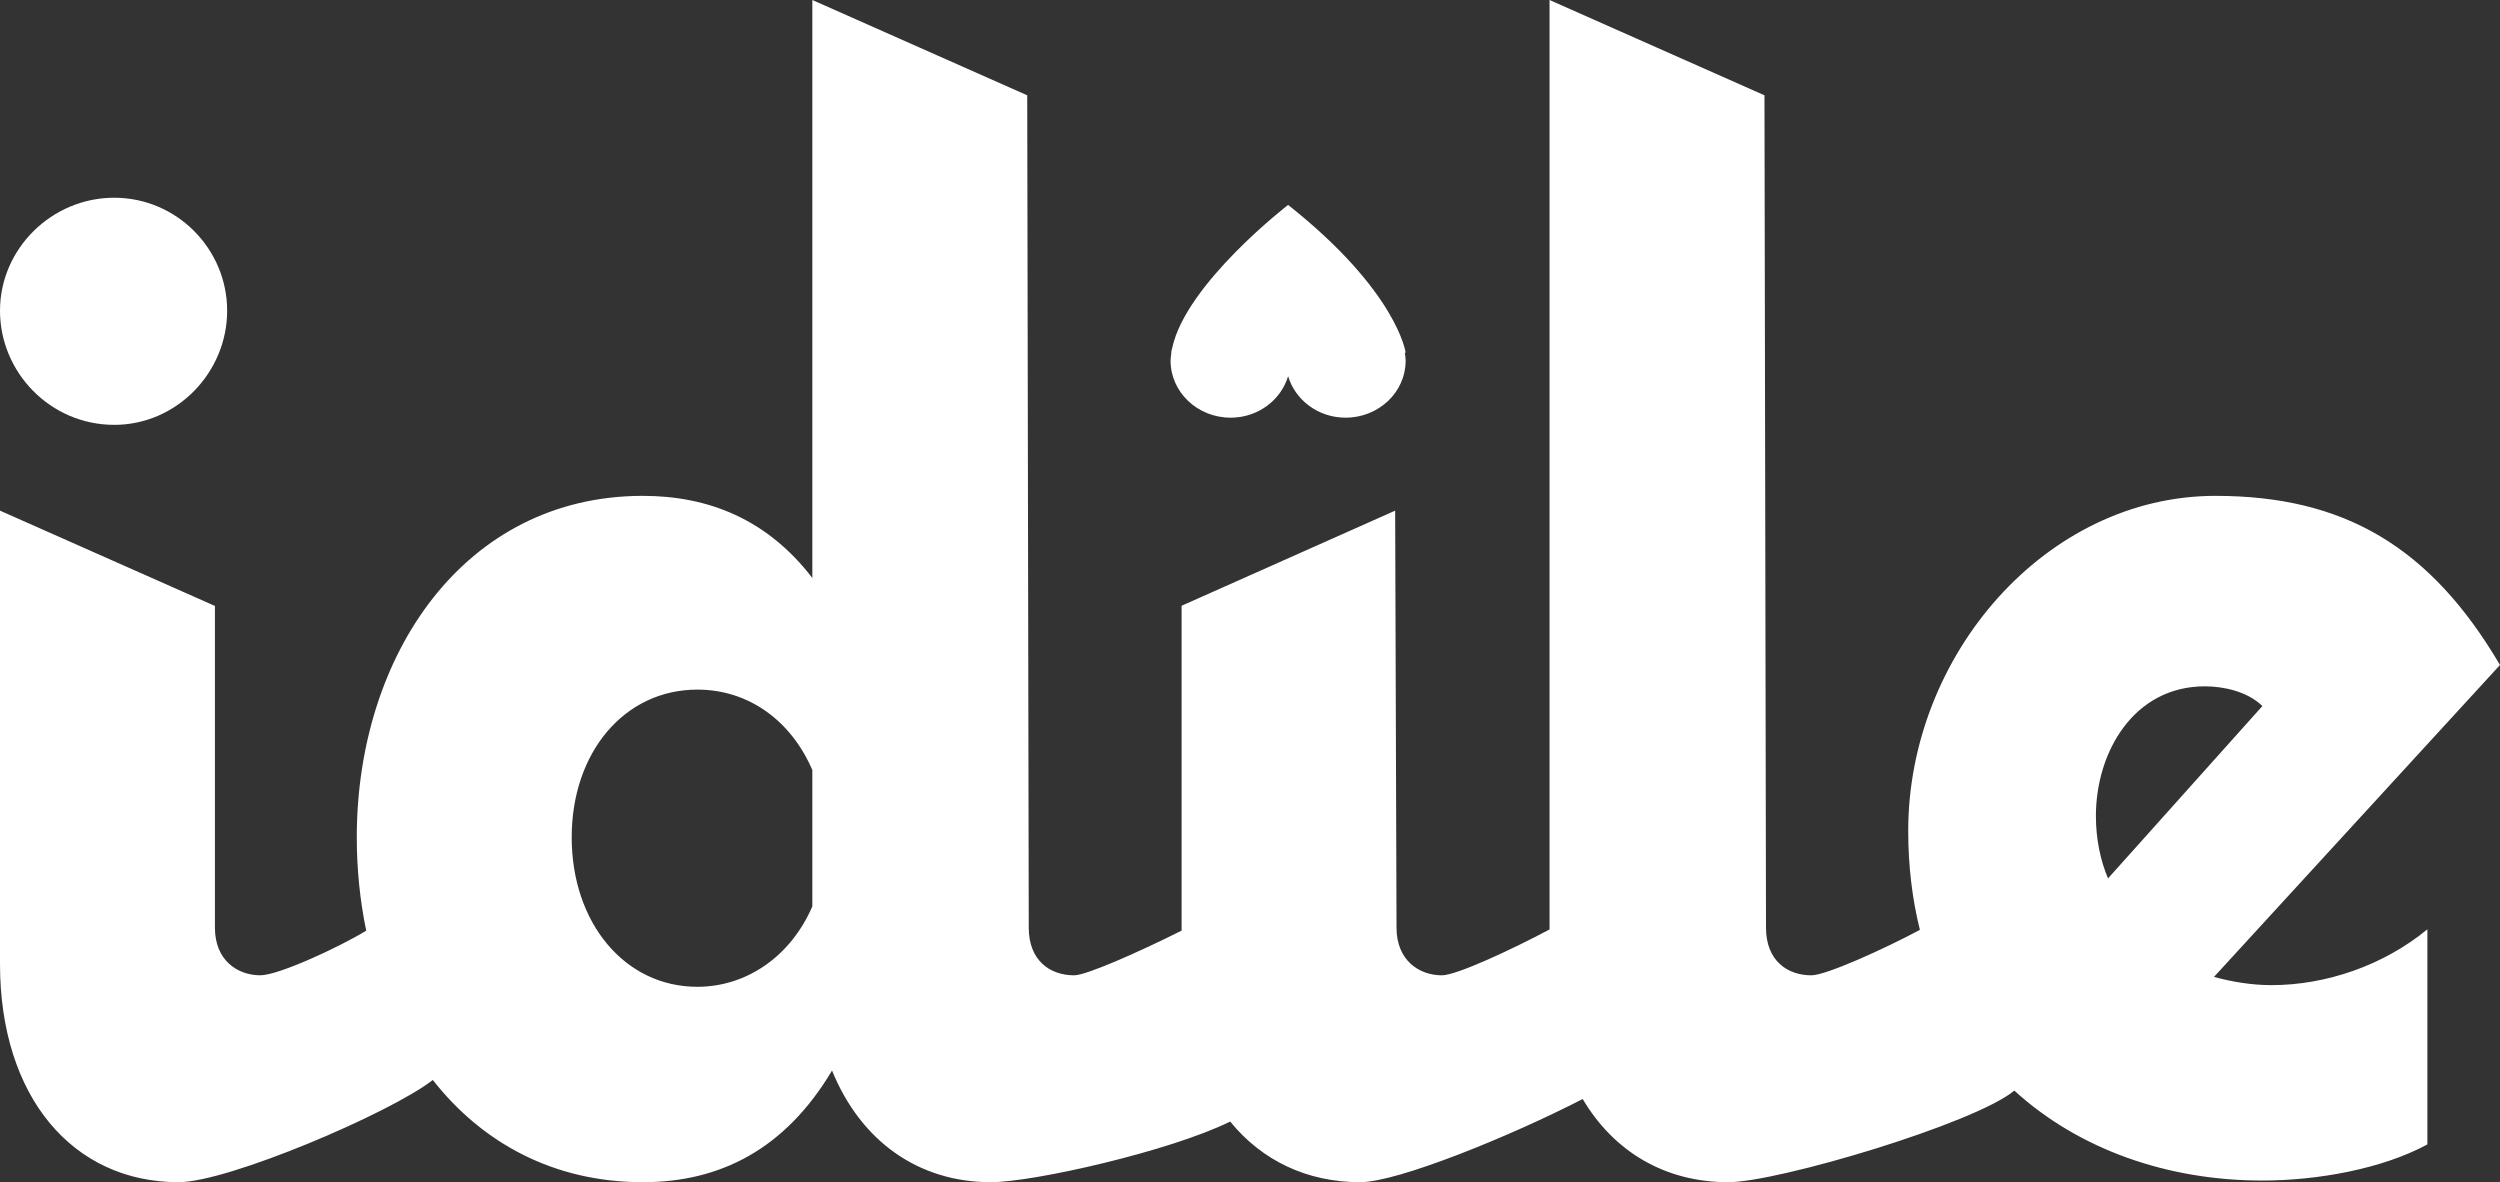
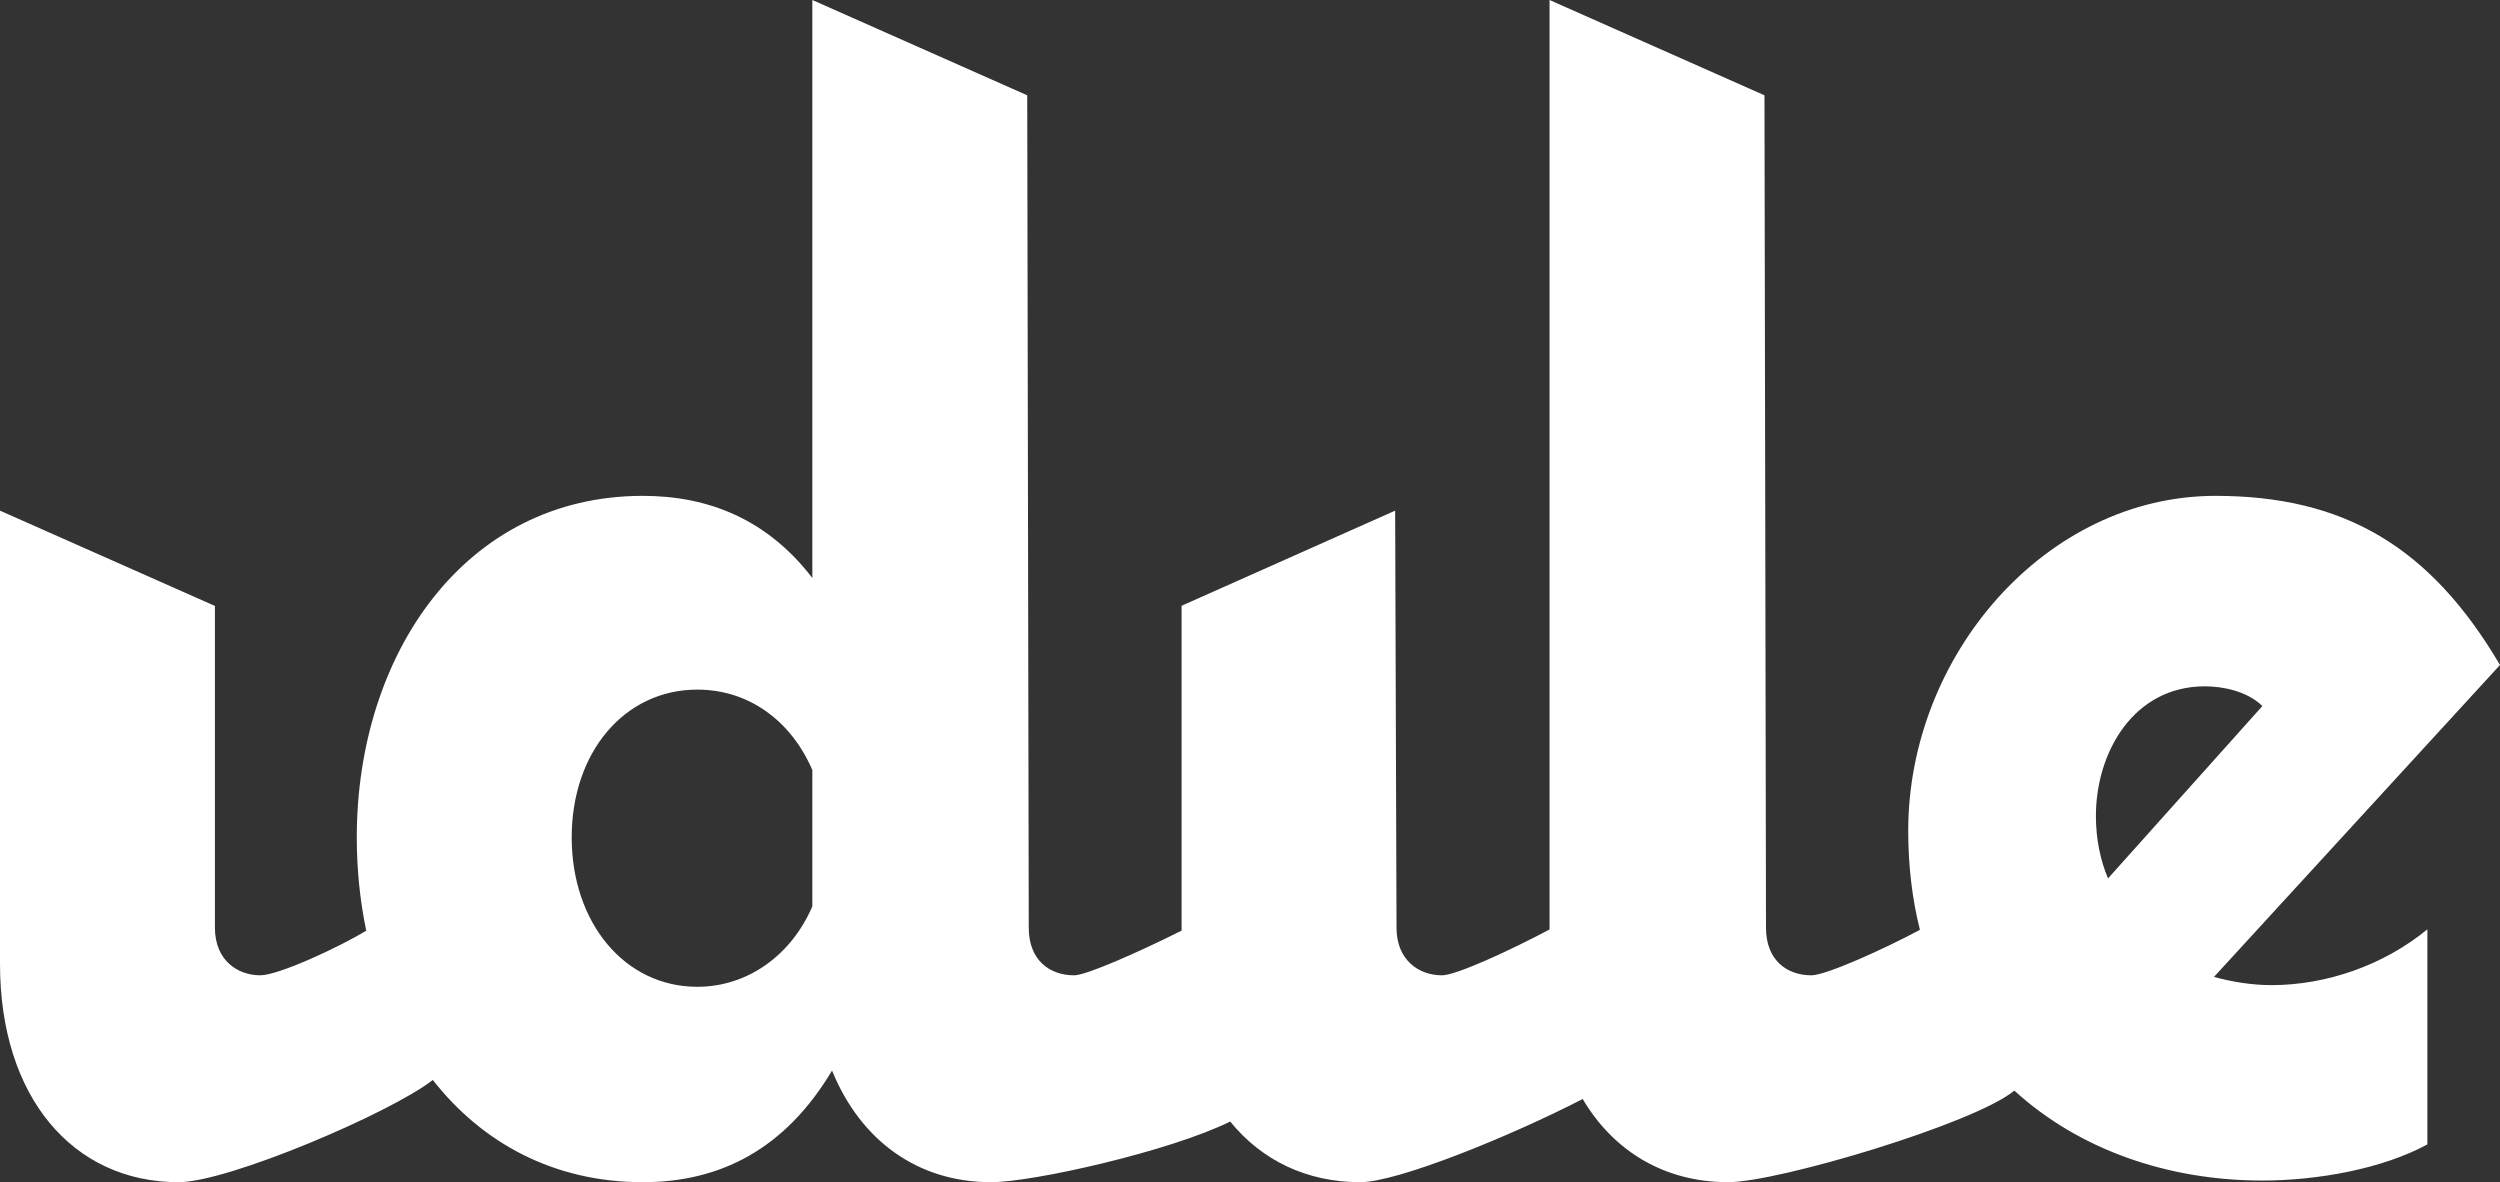
<svg xmlns="http://www.w3.org/2000/svg" id="Calque_1" data-name="Calque 1" viewBox="0 0 1280 605.28">
  <rect x="0" y="0" width="1280" height="605.28" fill="#333333" stroke="none" />
  <defs>
    <style>
      .cls-1 {
        fill: #fff;
      }
    </style>
  </defs>
  <path class="cls-1" d="m1133.54,500.2l146.46-159.73c-35.64-60.53-79.82-86.59-145.68-86.59-86.79,0-157.31,81.55-157.31,171.5,0,18.22,2.09,35.13,5.98,50.7-18.2,9.76-48.1,23.28-55.55,23.28-12.4,0-23.25-7.57-23.25-24.38l-.78-426.18L793.37,0v475.88c-19.67,10.46-47.72,23.48-55.1,23.48-11.62,0-23.25-7.57-23.25-24.38l-.7-213.53-109.34,48.7v166.33c-21.43,10.74-48.71,22.88-55.01,22.88-12.4,0-23.25-7.57-23.25-24.38l-.78-426.18L415.92,0v295.92c-23.25-30.26-53.47-42.04-86.79-42.04-91.44,0-146.46,81.55-146.46,174.86,0,16.48,1.67,32.5,4.83,47.75-13.64,8.38-44.91,22.86-54.21,22.86-11.62,0-23.25-7.57-23.25-24.38v-164.73L0,261.45v232.02c0,68.1,37.2,111.81,91.44,111.81,25.34,0,108.32-35.33,130.17-52.33,25.19,32.15,61.8,52.33,107.52,52.33,39.52,0,72.84-16.81,96.87-57.16,14.72,36.15,44.17,57.16,81.36,57.16,21.67,0,91.73-15.84,122.5-31.05,16.11,19.85,39.15,31.05,66.57,31.05,19.17,0,77.22-23.66,113.91-42.59,15.95,26.97,42.14,42.59,74.48,42.59,25.57,0,126.36-30.08,146.51-46.89h0c33.23,30.28,78.57,46.05,127.02,46.05,27.9,0,61.22-5.88,84.47-18.5v-110.13c-22.47,18.5-51.92,28.58-79.82,28.58-10.07,0-20.15-1.68-29.45-4.2Zm-717.62-36.15c-10.85,25.22-33.32,41.19-58.89,41.19-37.2,0-64.32-32.78-64.32-76.5s27.12-75.66,64.32-75.66c26.35,0,48.05,15.98,58.89,41.19v69.78Zm657.18-46.24c0-32.79,19.37-66.41,55.8-66.41,9.3,0,21.7,2.52,29.44,10.09l-79.04,88.27c-3.87-9.25-6.2-20.18-6.2-31.95Z" />
-   <path class="cls-1" d="m58.46,217.53c32,0,57.84-26.79,57.84-58.45s-25.84-57.84-57.84-57.84S0,127.41,0,159.07s25.84,58.45,58.46,58.45Z" />
-   <path class="cls-1" d="m630.08,213.85c14.04,0,25.76-9.01,29.43-21.23,3.68,12.23,15.39,21.23,29.44,21.23,16.98,0,30.74-13.08,30.74-29.22,0-1.39-.23-2.73-.43-4.07h.43s-4.09-31.18-60.18-75.65c0,0-52.18,40.22-59.31,73.11-.11.43-.22.84-.3,1.27-.07.42-.24.85-.29,1.27h.16c-.2,1.34-.44,2.68-.44,4.07,0,16.14,13.77,29.22,30.75,29.22Z" />
</svg>